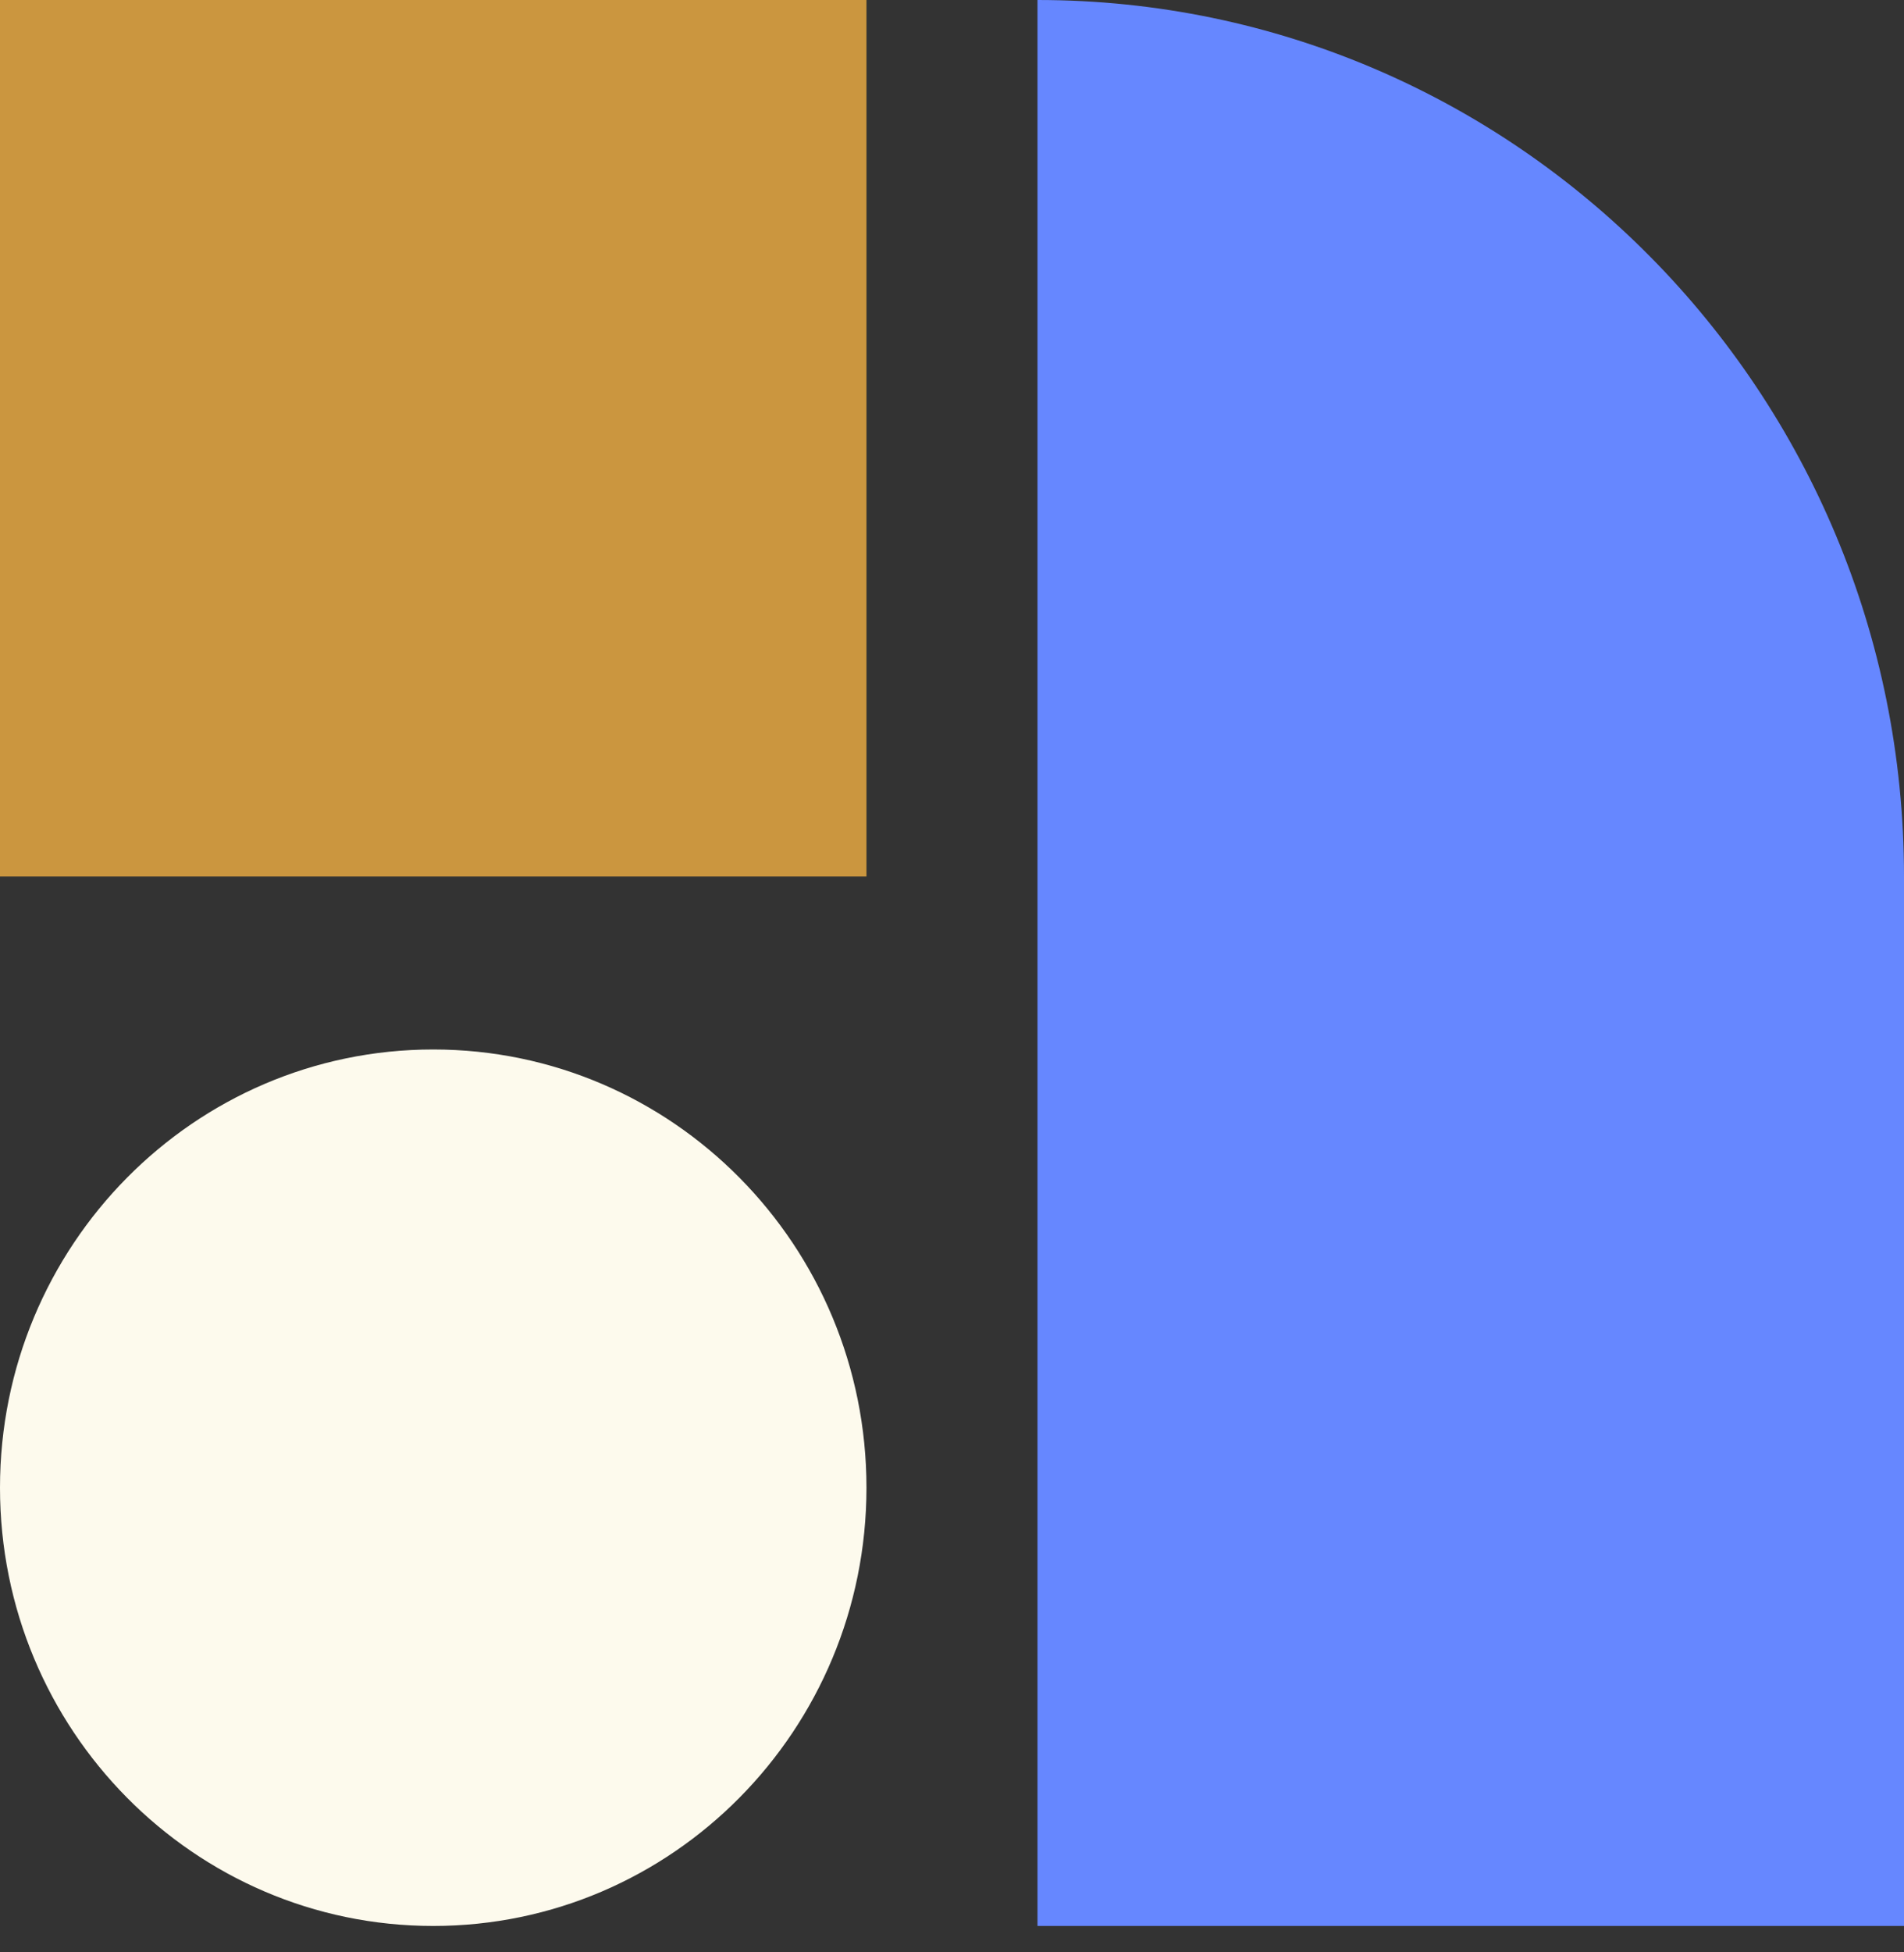
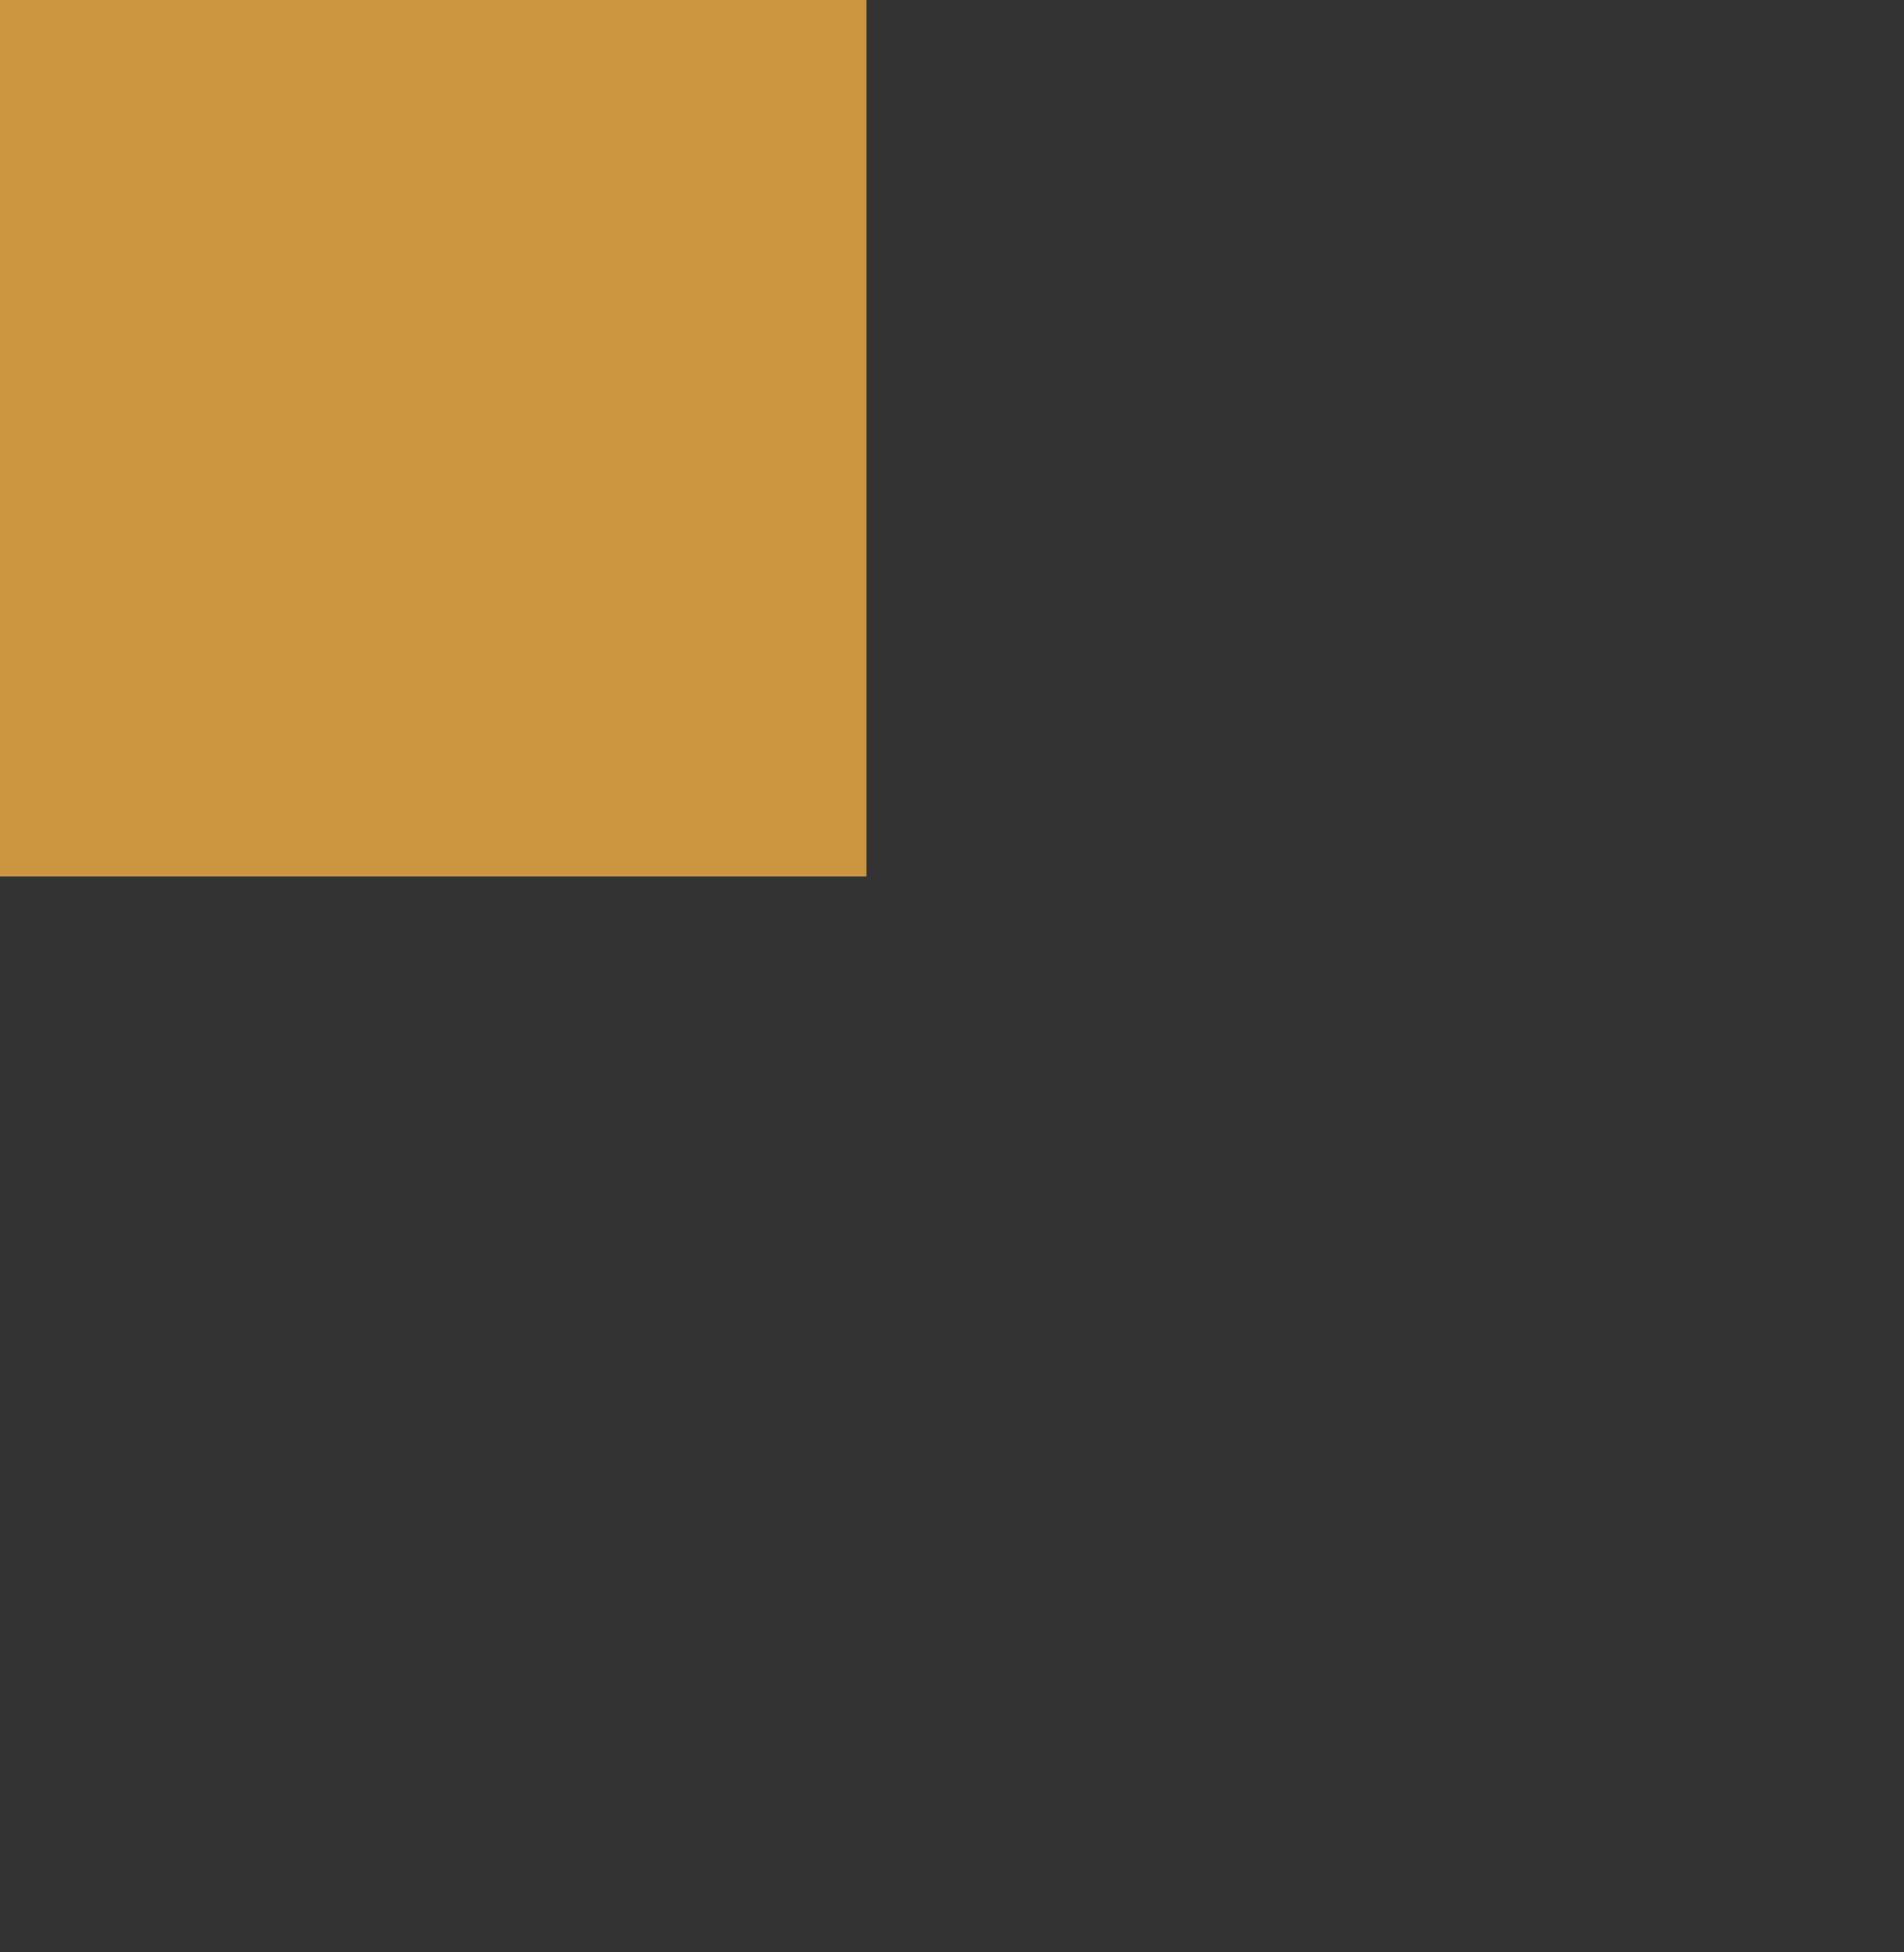
<svg xmlns="http://www.w3.org/2000/svg" width="40" height="41" viewBox="0 0 40 41" fill="none">
  <rect x="0" y="0" width="40" height="41" fill="#333333" stroke="none" />
-   <path d="M40 40.445H21.796V0C31.851 0 40 8.24 40 18.406V40.445Z" fill="#6687FF" />
-   <path d="M9.102 40.445C14.129 40.445 18.203 36.324 18.203 31.242C18.203 26.159 14.129 22.039 9.102 22.039C4.075 22.039 0 26.159 0 31.242C0 36.324 4.075 40.445 9.102 40.445Z" fill="#FDFAED" />
  <path d="M18.203 0H0V18.406H18.203V0Z" fill="#CB963F" />
</svg>